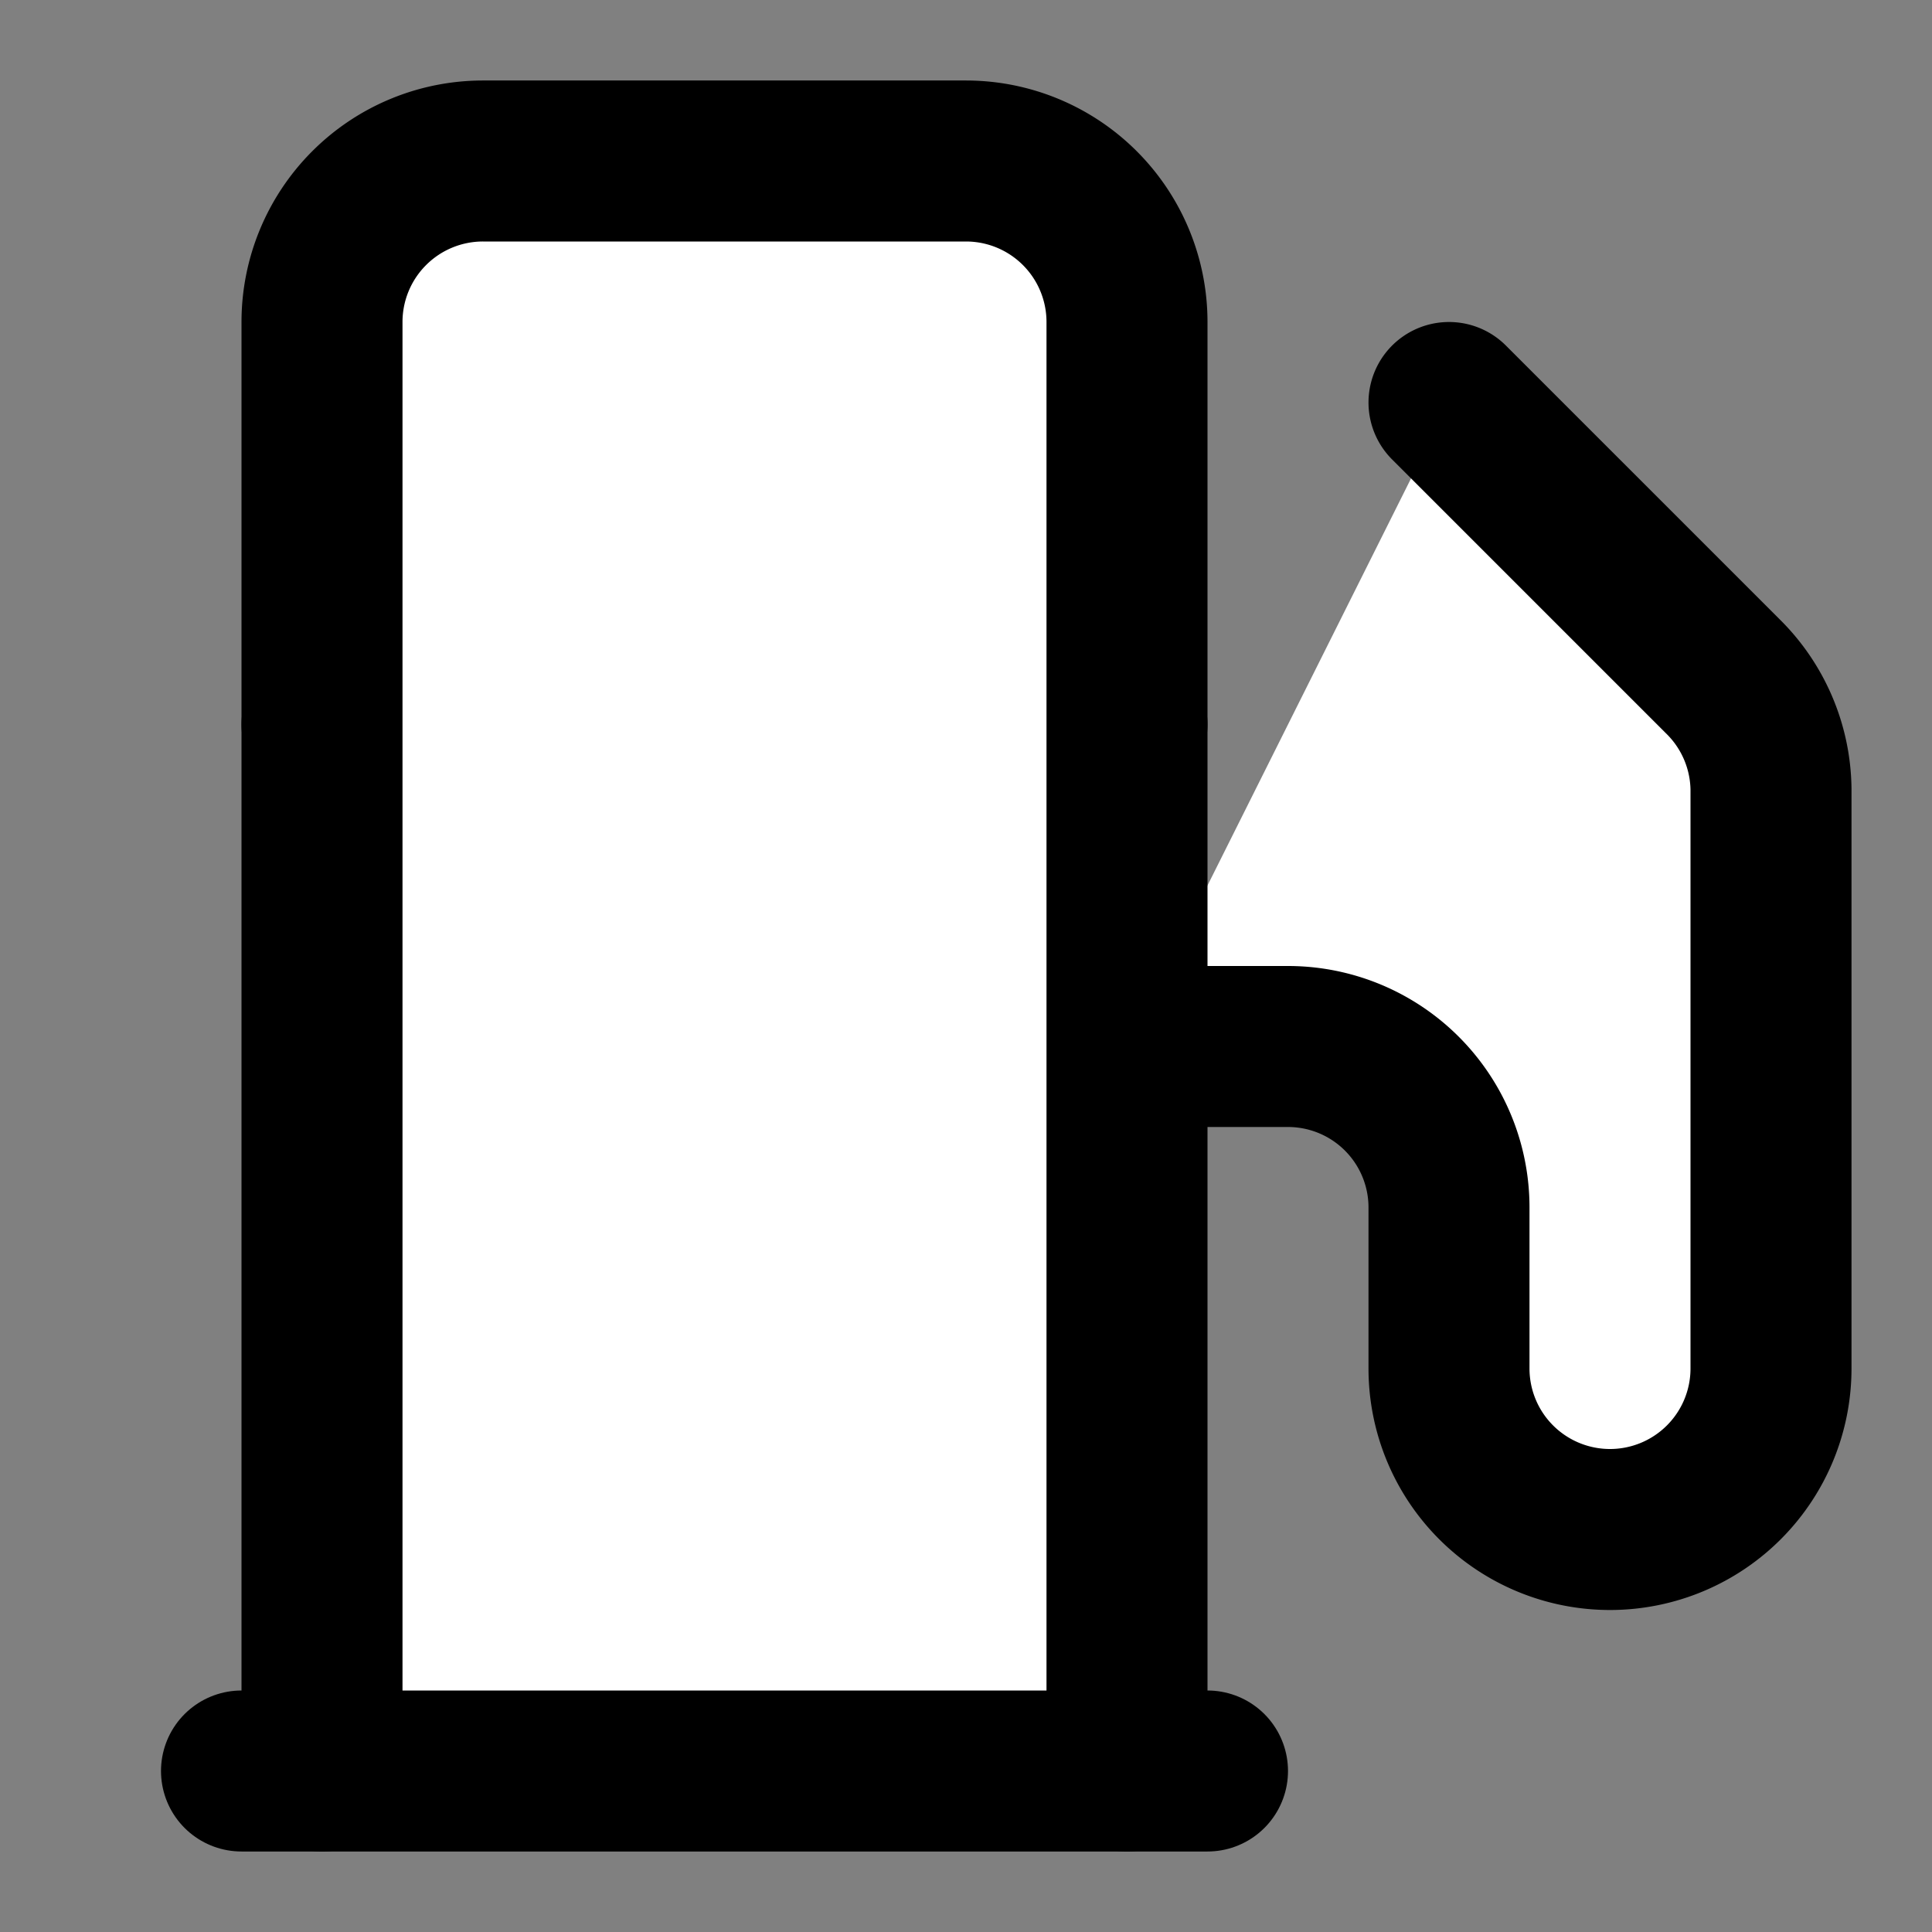
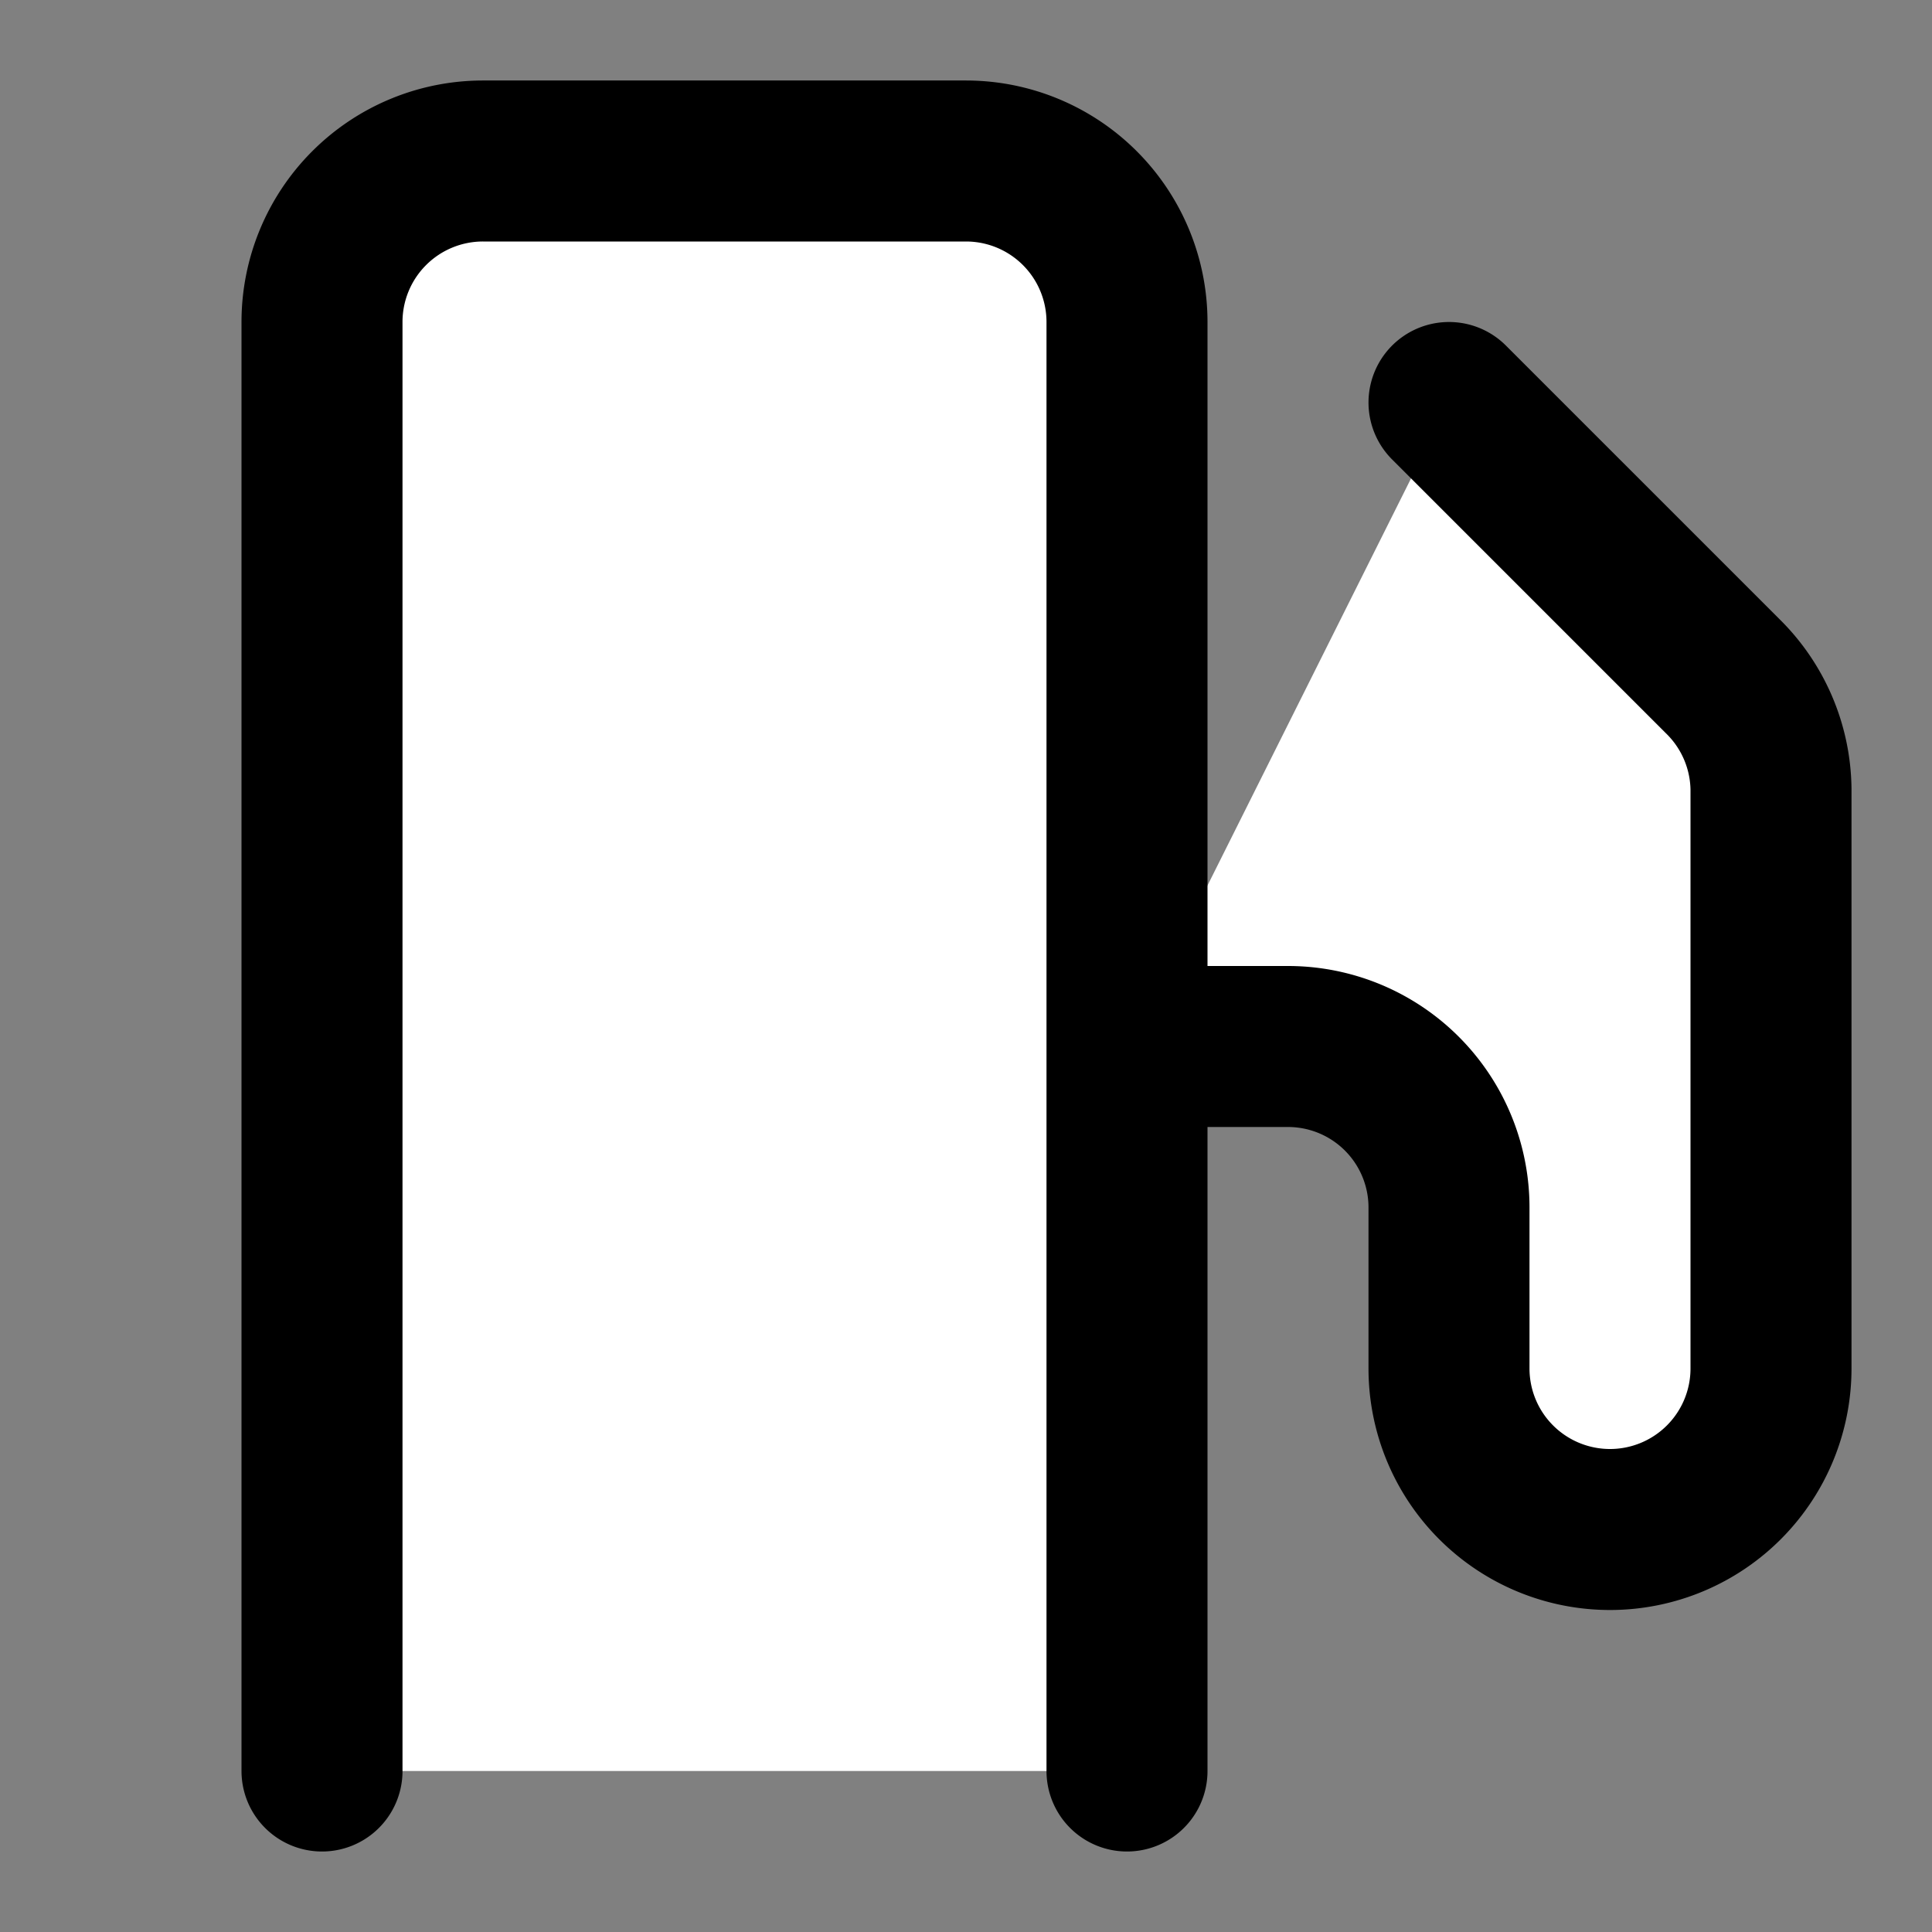
<svg xmlns="http://www.w3.org/2000/svg" width="24" height="24" viewBox="0 0 24 24" fill="#fff" stroke="currentColor" stroke-width="2" stroke-linecap="round" stroke-linejoin="round" class="lucide lucide-icon">
  <rect x="0" y="0" width="24" height="24" fill="#808080" stroke="none" />
  <style>
        @media screen and (prefers-color-scheme: light) {
          svg { fill: transparent !important; }
        }
        @media screen and (prefers-color-scheme: dark) {
          svg { stroke: #fff; fill: transparent !important; }
        }
      </style>
  <path d="M14 13h2a2 2 0 0 1 2 2v2a2 2 0 1 0 4 0V9.8a2 2 0 0 0-.6-1.4L18 5" />
-   <path d="M4 9h10" />
  <path d="M14 22V4a2 2 0 0 0-2-2H6a2 2 0 0 0-2 2v18" />
-   <path d="M3 22h12" />
</svg>